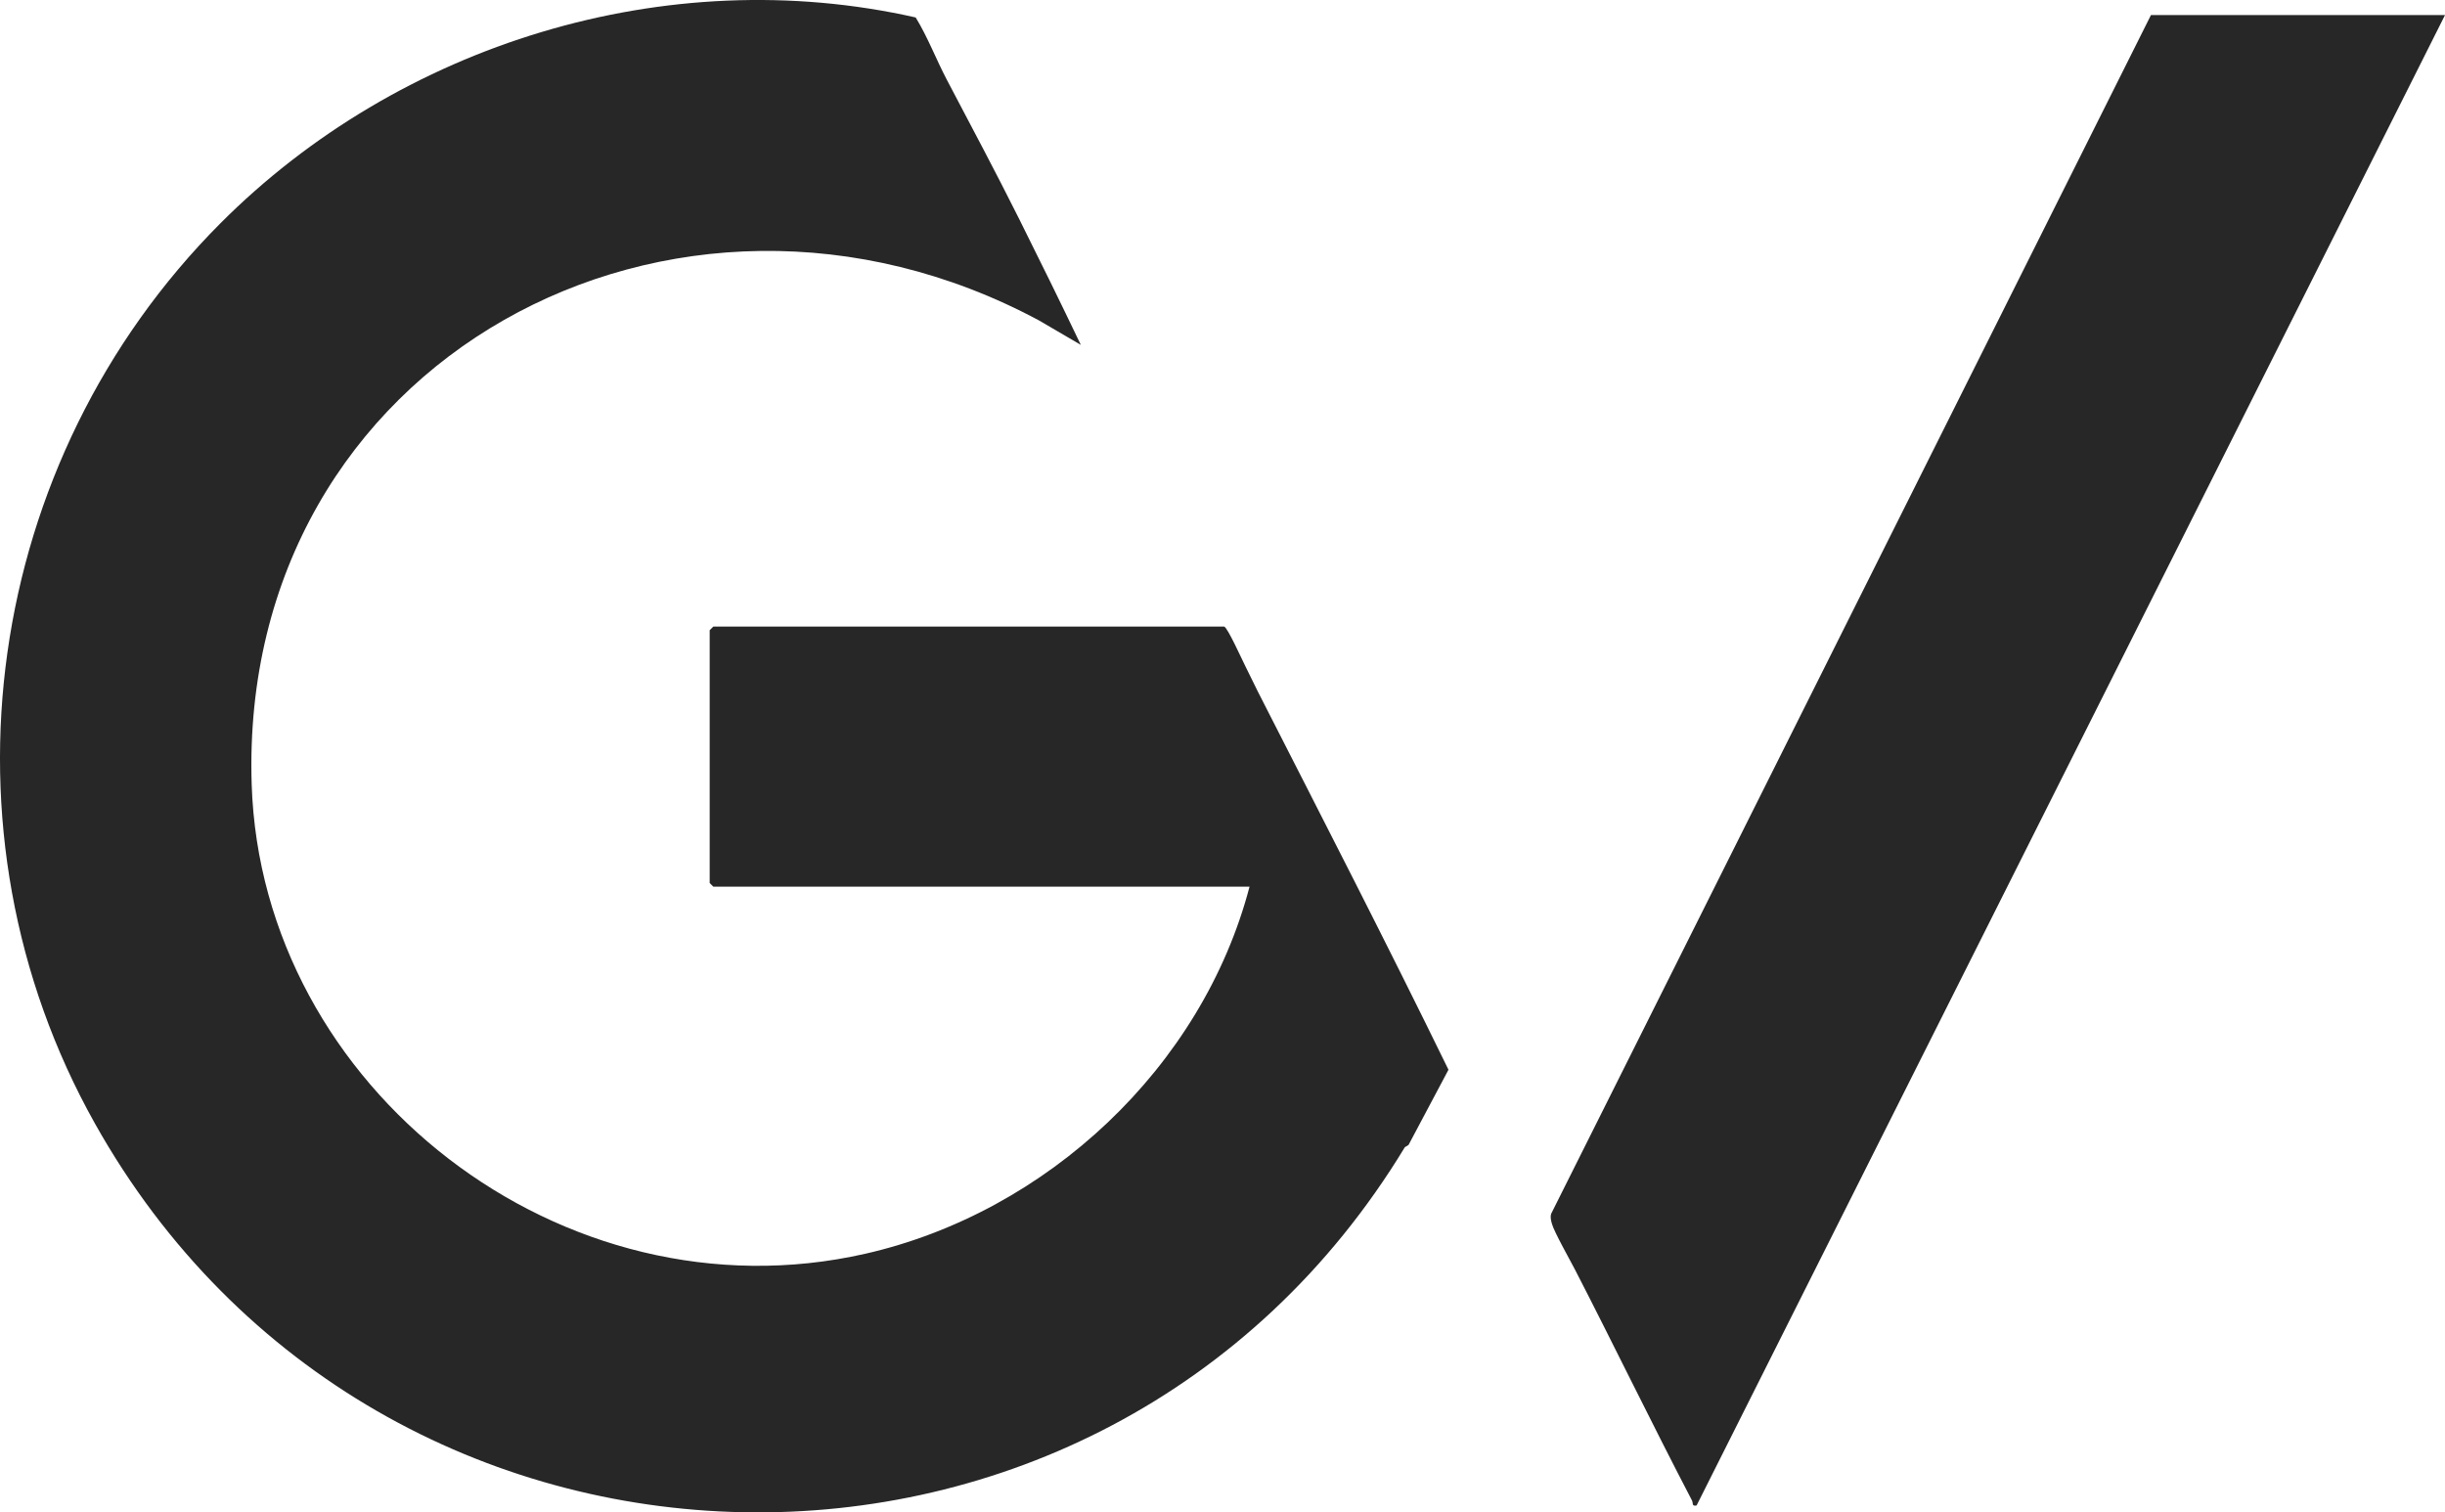
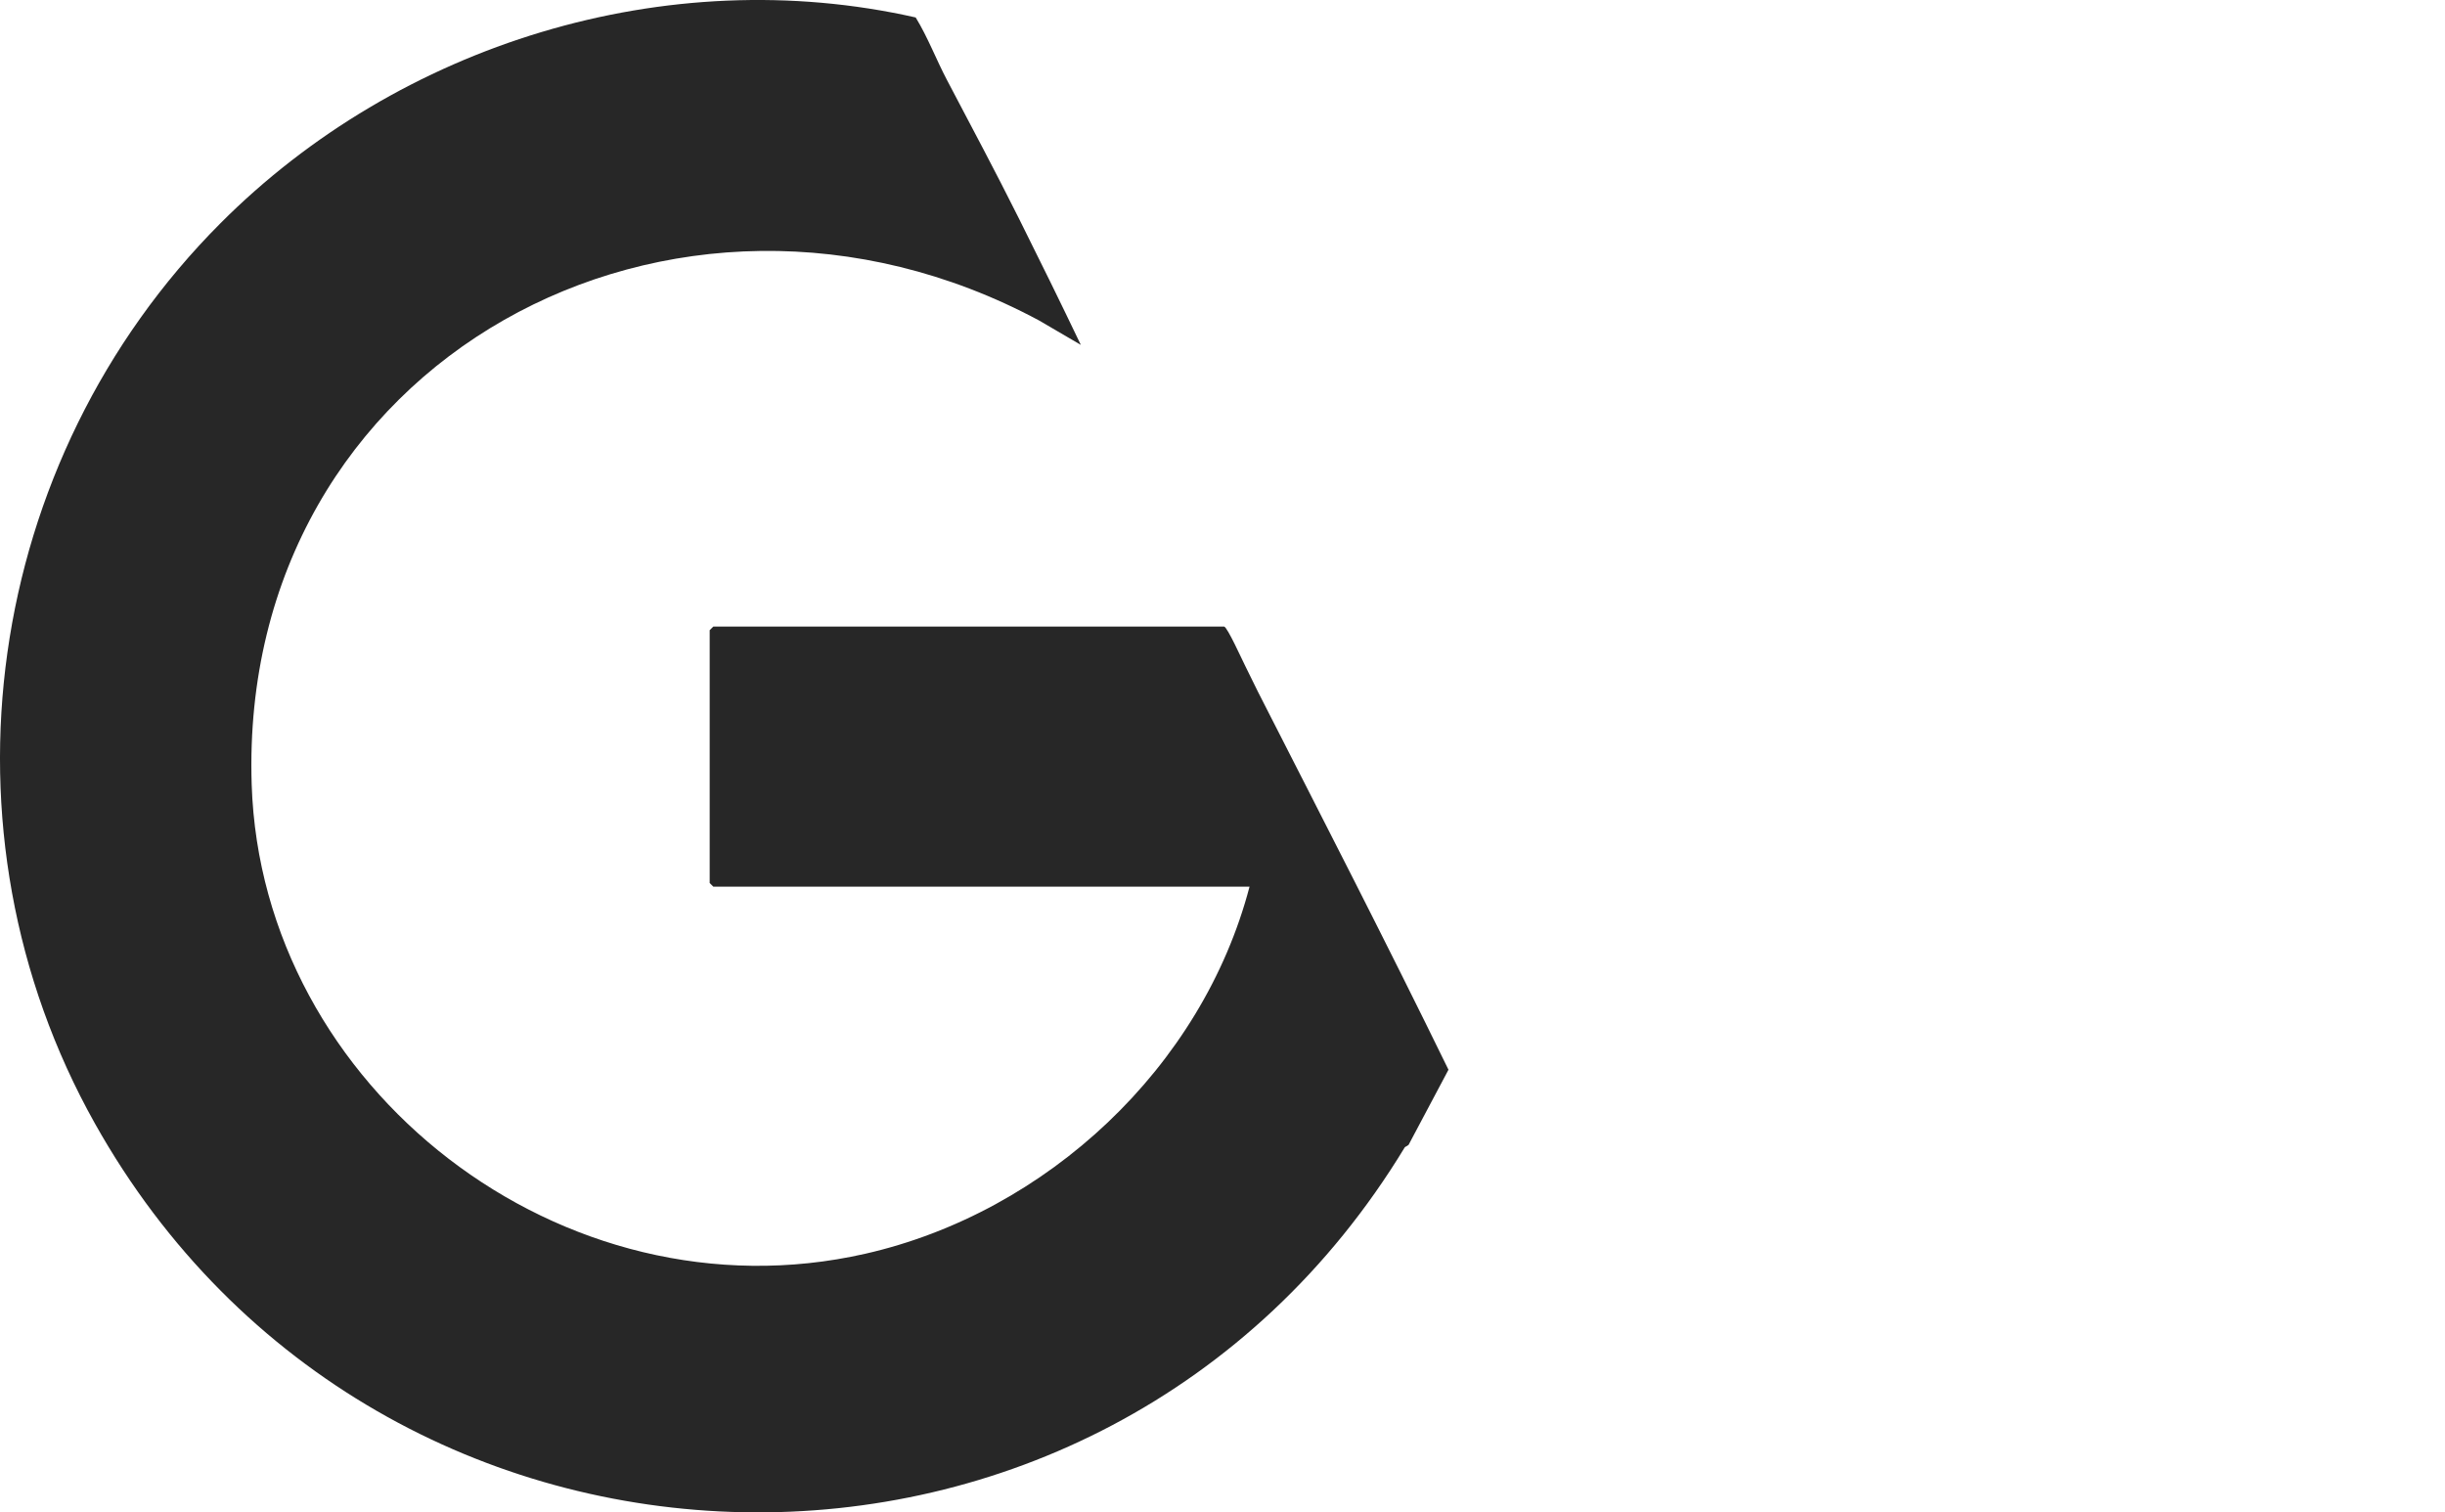
<svg xmlns="http://www.w3.org/2000/svg" width="97" height="60" viewBox="0 0 97 60" fill="none">
  <g clip-path="url(#clip0_3404_8434)">
    <path d="M48.568 24.859C48.701 24.897 49.267 26.153 49.393 26.401C49.558 26.724 49.728 27.094 49.904 27.44C52.462 32.459 54.993 37.374 57.465 42.439L55.909 45.369C55.889 45.456 55.753 45.48 55.727 45.524C43.738 65.282 15.042 64.668 3.769 44.578C-2.746 32.965 -0.643 18.275 8.746 8.857C15.832 1.751 26.432 -1.544 36.328 0.693C36.812 1.484 37.141 2.361 37.571 3.178C38.544 5.03 39.489 6.798 40.445 8.711C41.27 10.361 42.084 12.019 42.879 13.682L41.221 12.713C26.811 4.981 9.444 14.257 9.985 31.122C10.372 43.157 22.309 52.47 34.326 49.74C41.537 48.102 47.698 42.333 49.573 35.175H28.298L28.155 35.031V25.002L28.298 24.859H48.569H48.568Z" fill="#272727" />
-     <path d="M97 0.598L67.309 59.725C67.105 59.768 67.181 59.636 67.127 59.53C65.549 56.507 63.972 53.254 62.492 50.384C62.293 49.998 61.65 48.859 61.569 48.55C61.533 48.411 61.493 48.286 61.544 48.142L85.334 0.598H97Z" fill="#272727" />
  </g>
  <defs>
    <clipPath id="clip0_3404_8434">
      <rect width="97" height="60" fill="white" />
    </clipPath>
  </defs>
</svg>